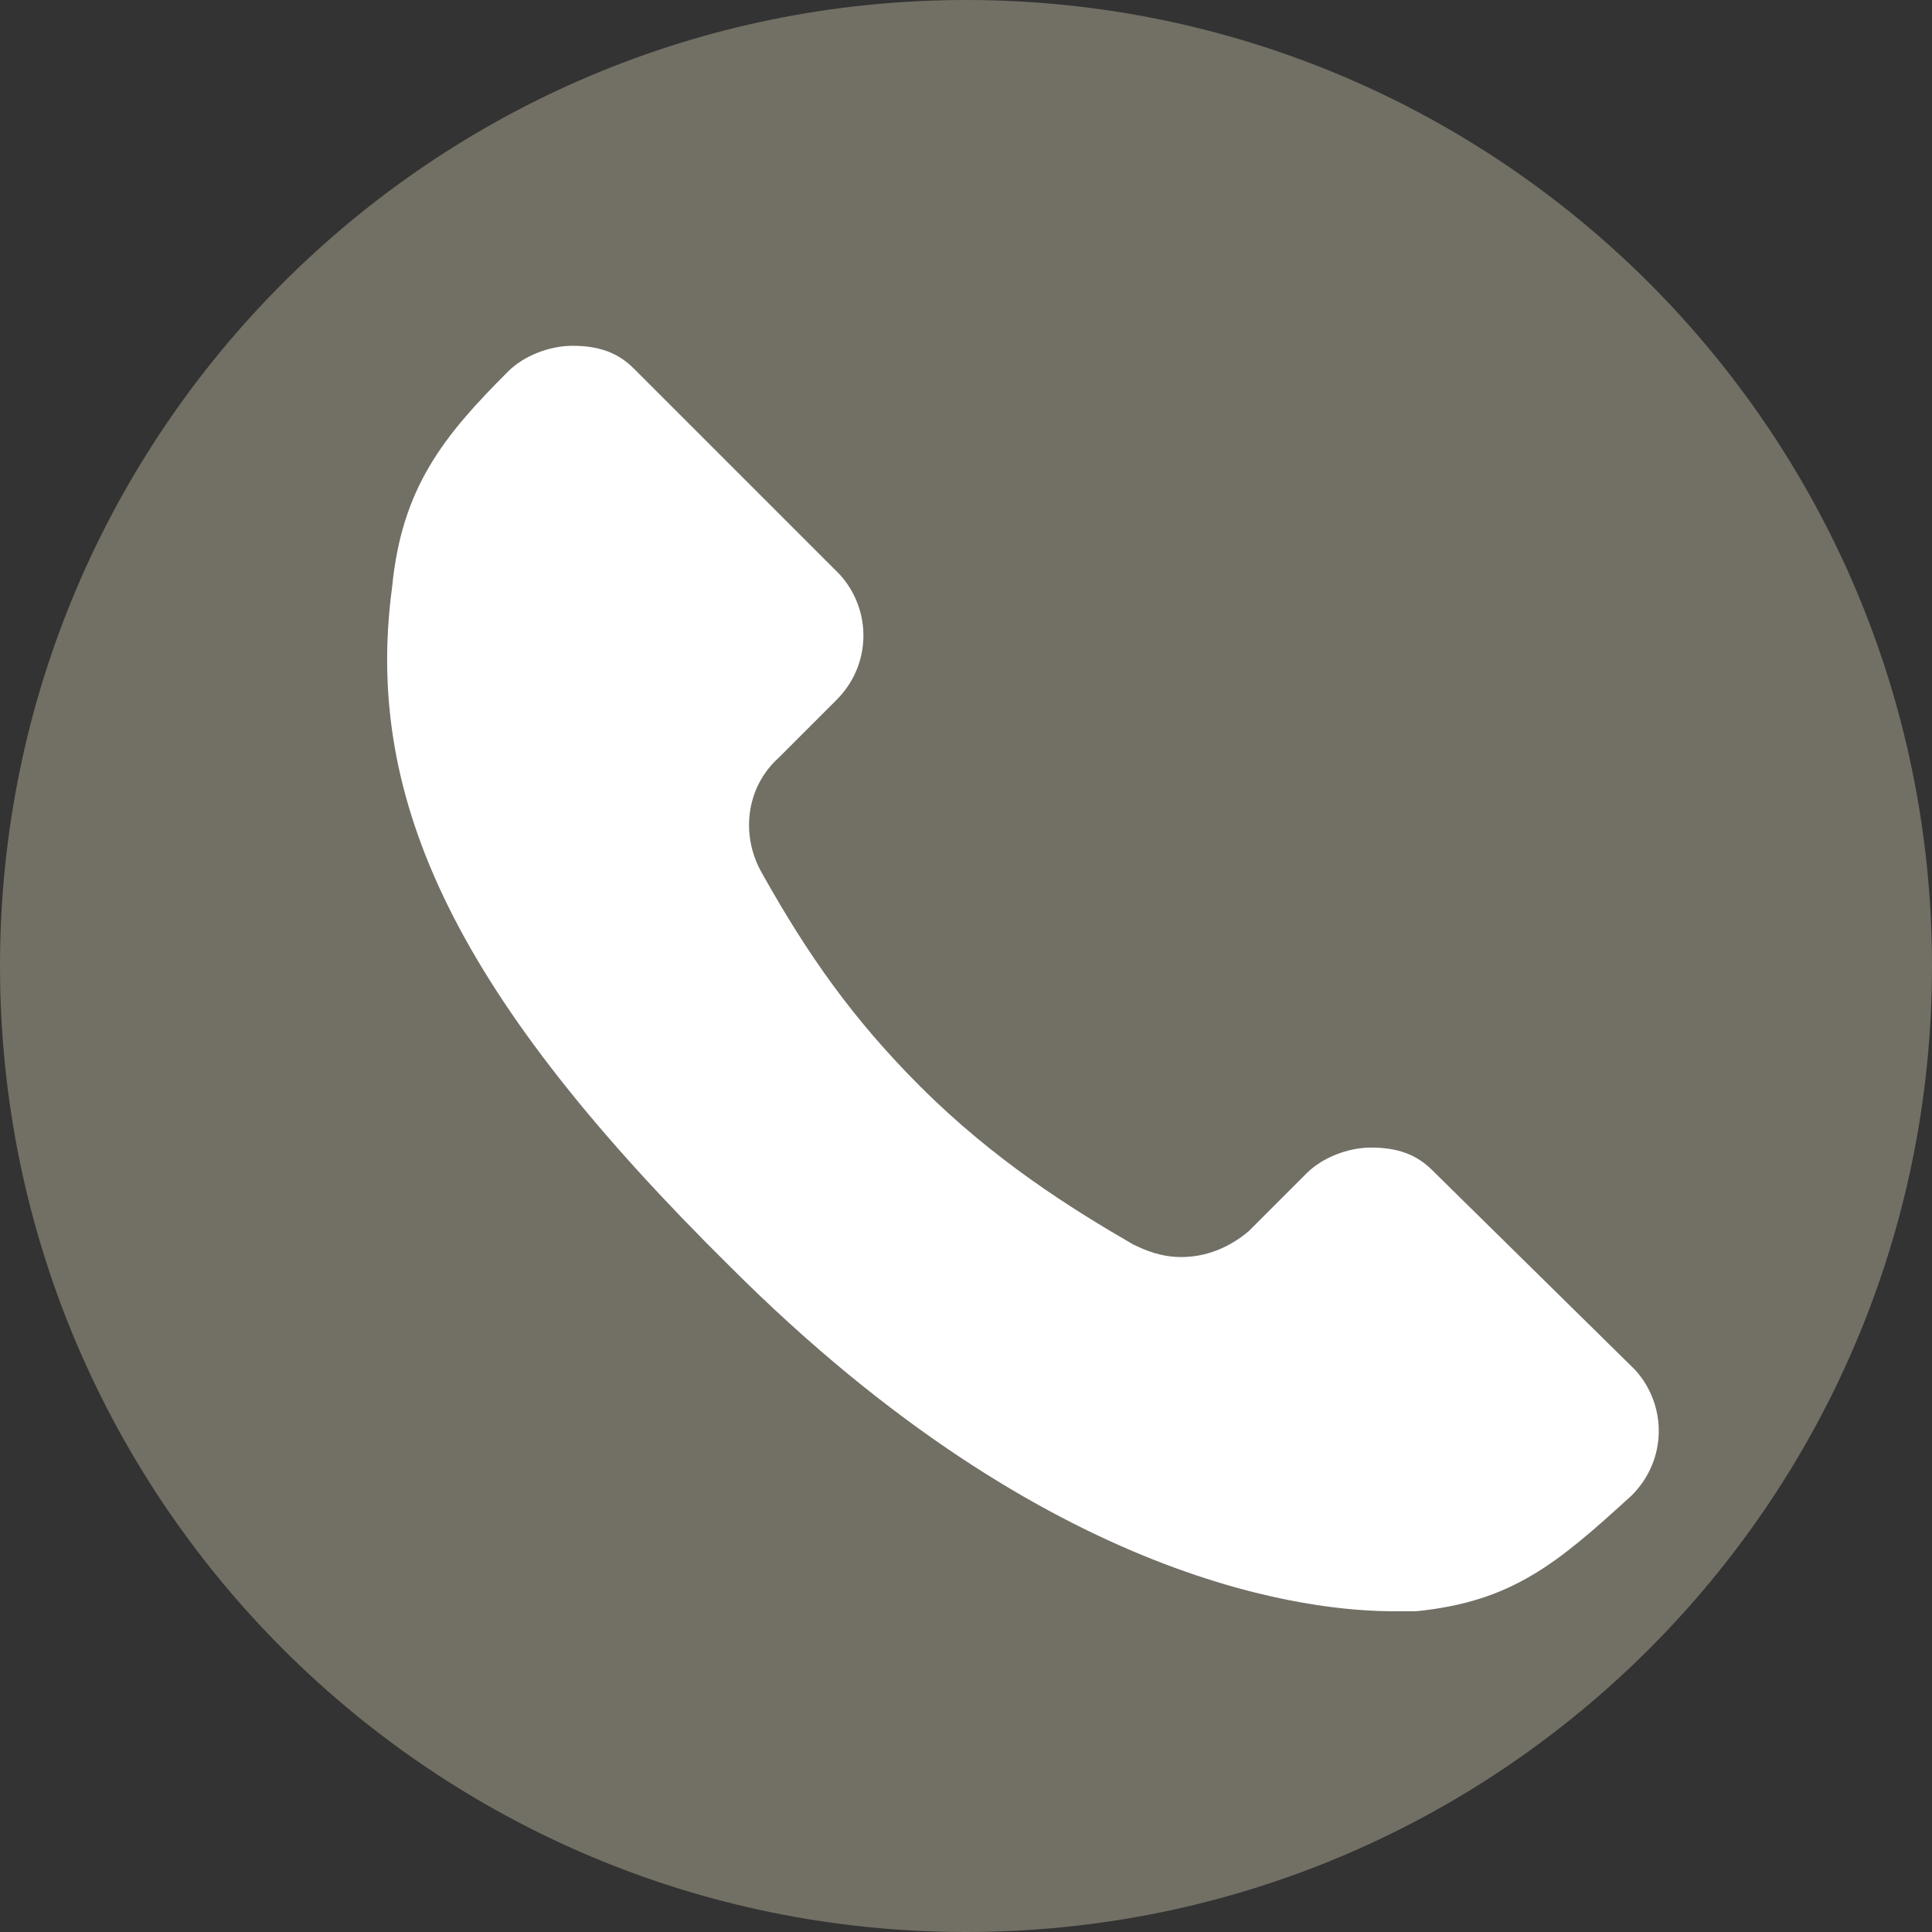
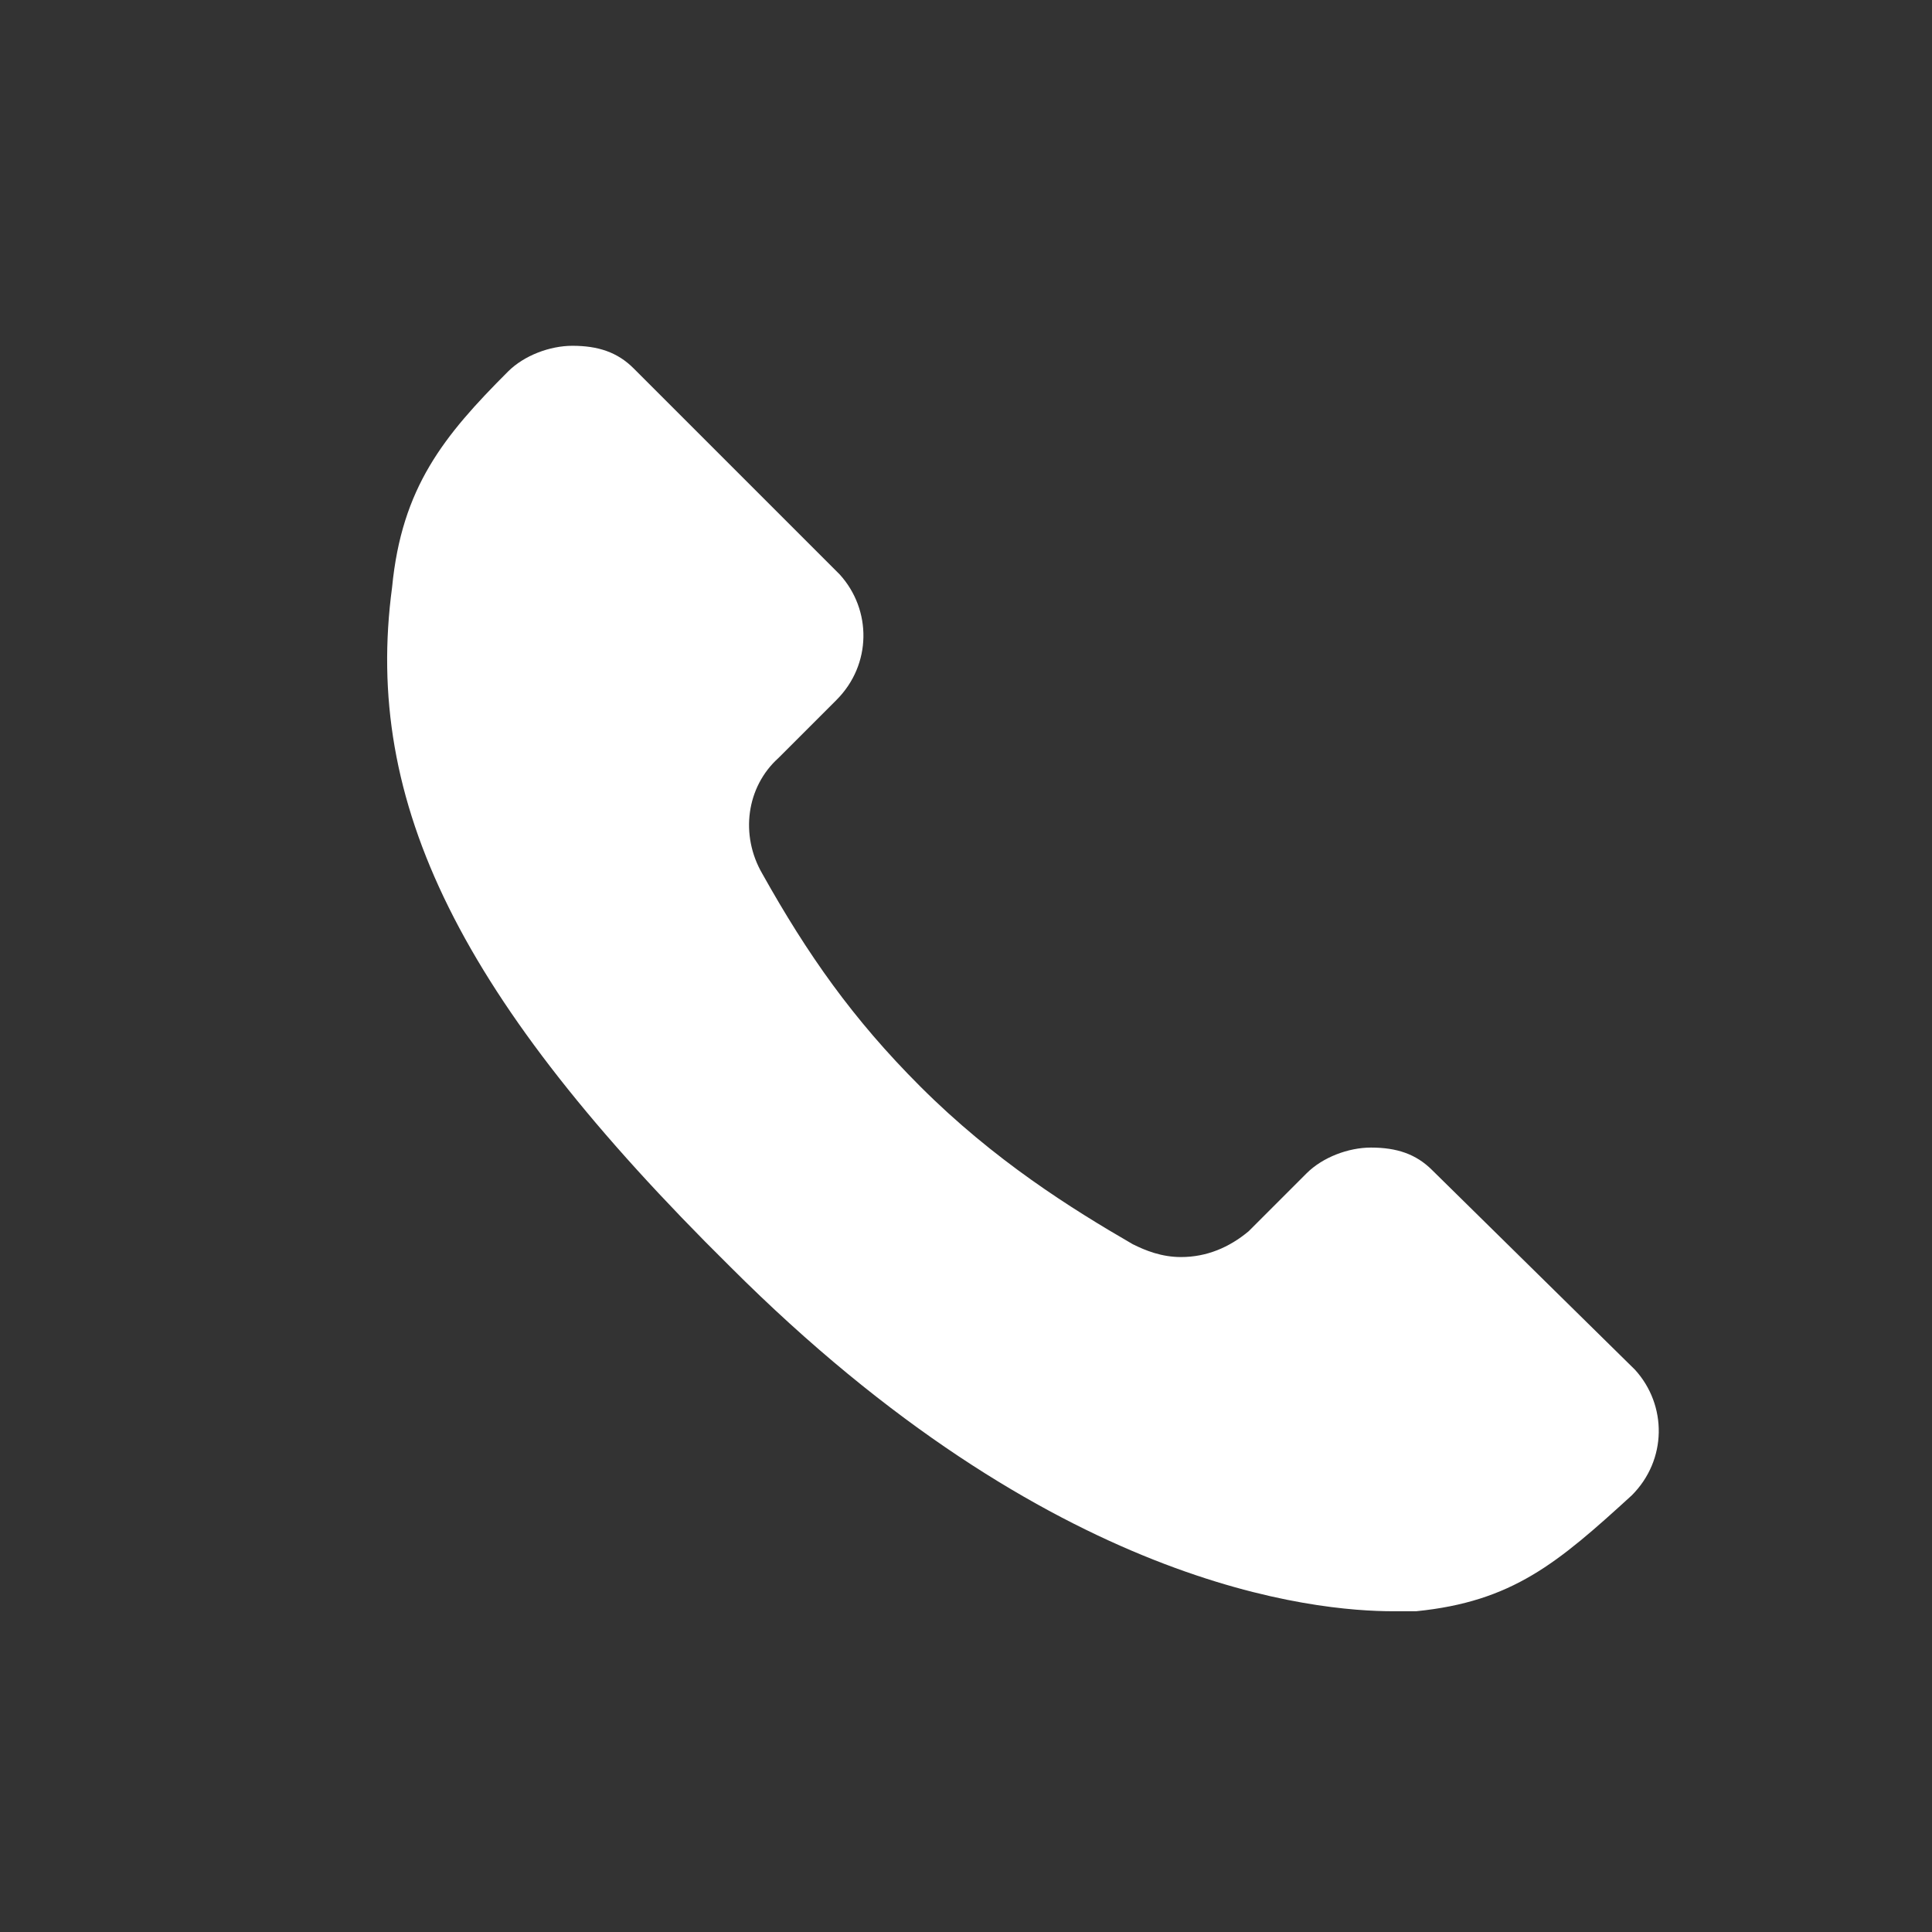
<svg xmlns="http://www.w3.org/2000/svg" width="54" height="54" viewBox="0 0 54 54" fill="none">
  <rect x="0" y="0" width="54" height="54" fill="#333333" stroke="none" />
  <g clip-path="url(#clip0_2646_803)">
-     <path d="M27 54C41.912 54 54 41.912 54 27C54 12.088 41.912 0 27 0C12.088 0 0 12.088 0 27C0 41.912 12.088 54 27 54Z" fill="#726F65" />
    <path d="M40.029 32.705C39.579 32.255 39.039 32.075 38.319 32.075C37.689 32.075 36.969 32.345 36.519 32.795L34.899 34.415C34.359 34.865 33.729 35.135 33.009 35.135C32.469 35.135 32.019 34.955 31.659 34.775C29.949 33.785 27.789 32.435 25.719 30.365C23.829 28.475 22.569 26.675 21.309 24.425C20.679 23.345 20.859 21.995 21.759 21.185L23.379 19.565C24.369 18.575 24.369 17.045 23.469 16.055L17.709 10.295C17.259 9.845 16.719 9.665 15.999 9.665C15.369 9.665 14.649 9.935 14.199 10.385C12.399 12.185 11.229 13.625 10.959 16.415C10.149 22.445 12.849 27.935 20.409 35.405C29.409 44.405 36.789 45.035 38.949 45.035C39.309 45.035 39.489 45.035 39.579 45.035C42.279 44.765 43.539 43.685 45.609 41.795C46.599 40.805 46.599 39.275 45.699 38.285L40.029 32.705Z" fill="white" />
  </g>
  <defs>
    <clipPath id="clip0_2646_803">
      <rect width="54" height="54" fill="white" />
    </clipPath>
  </defs>
</svg>